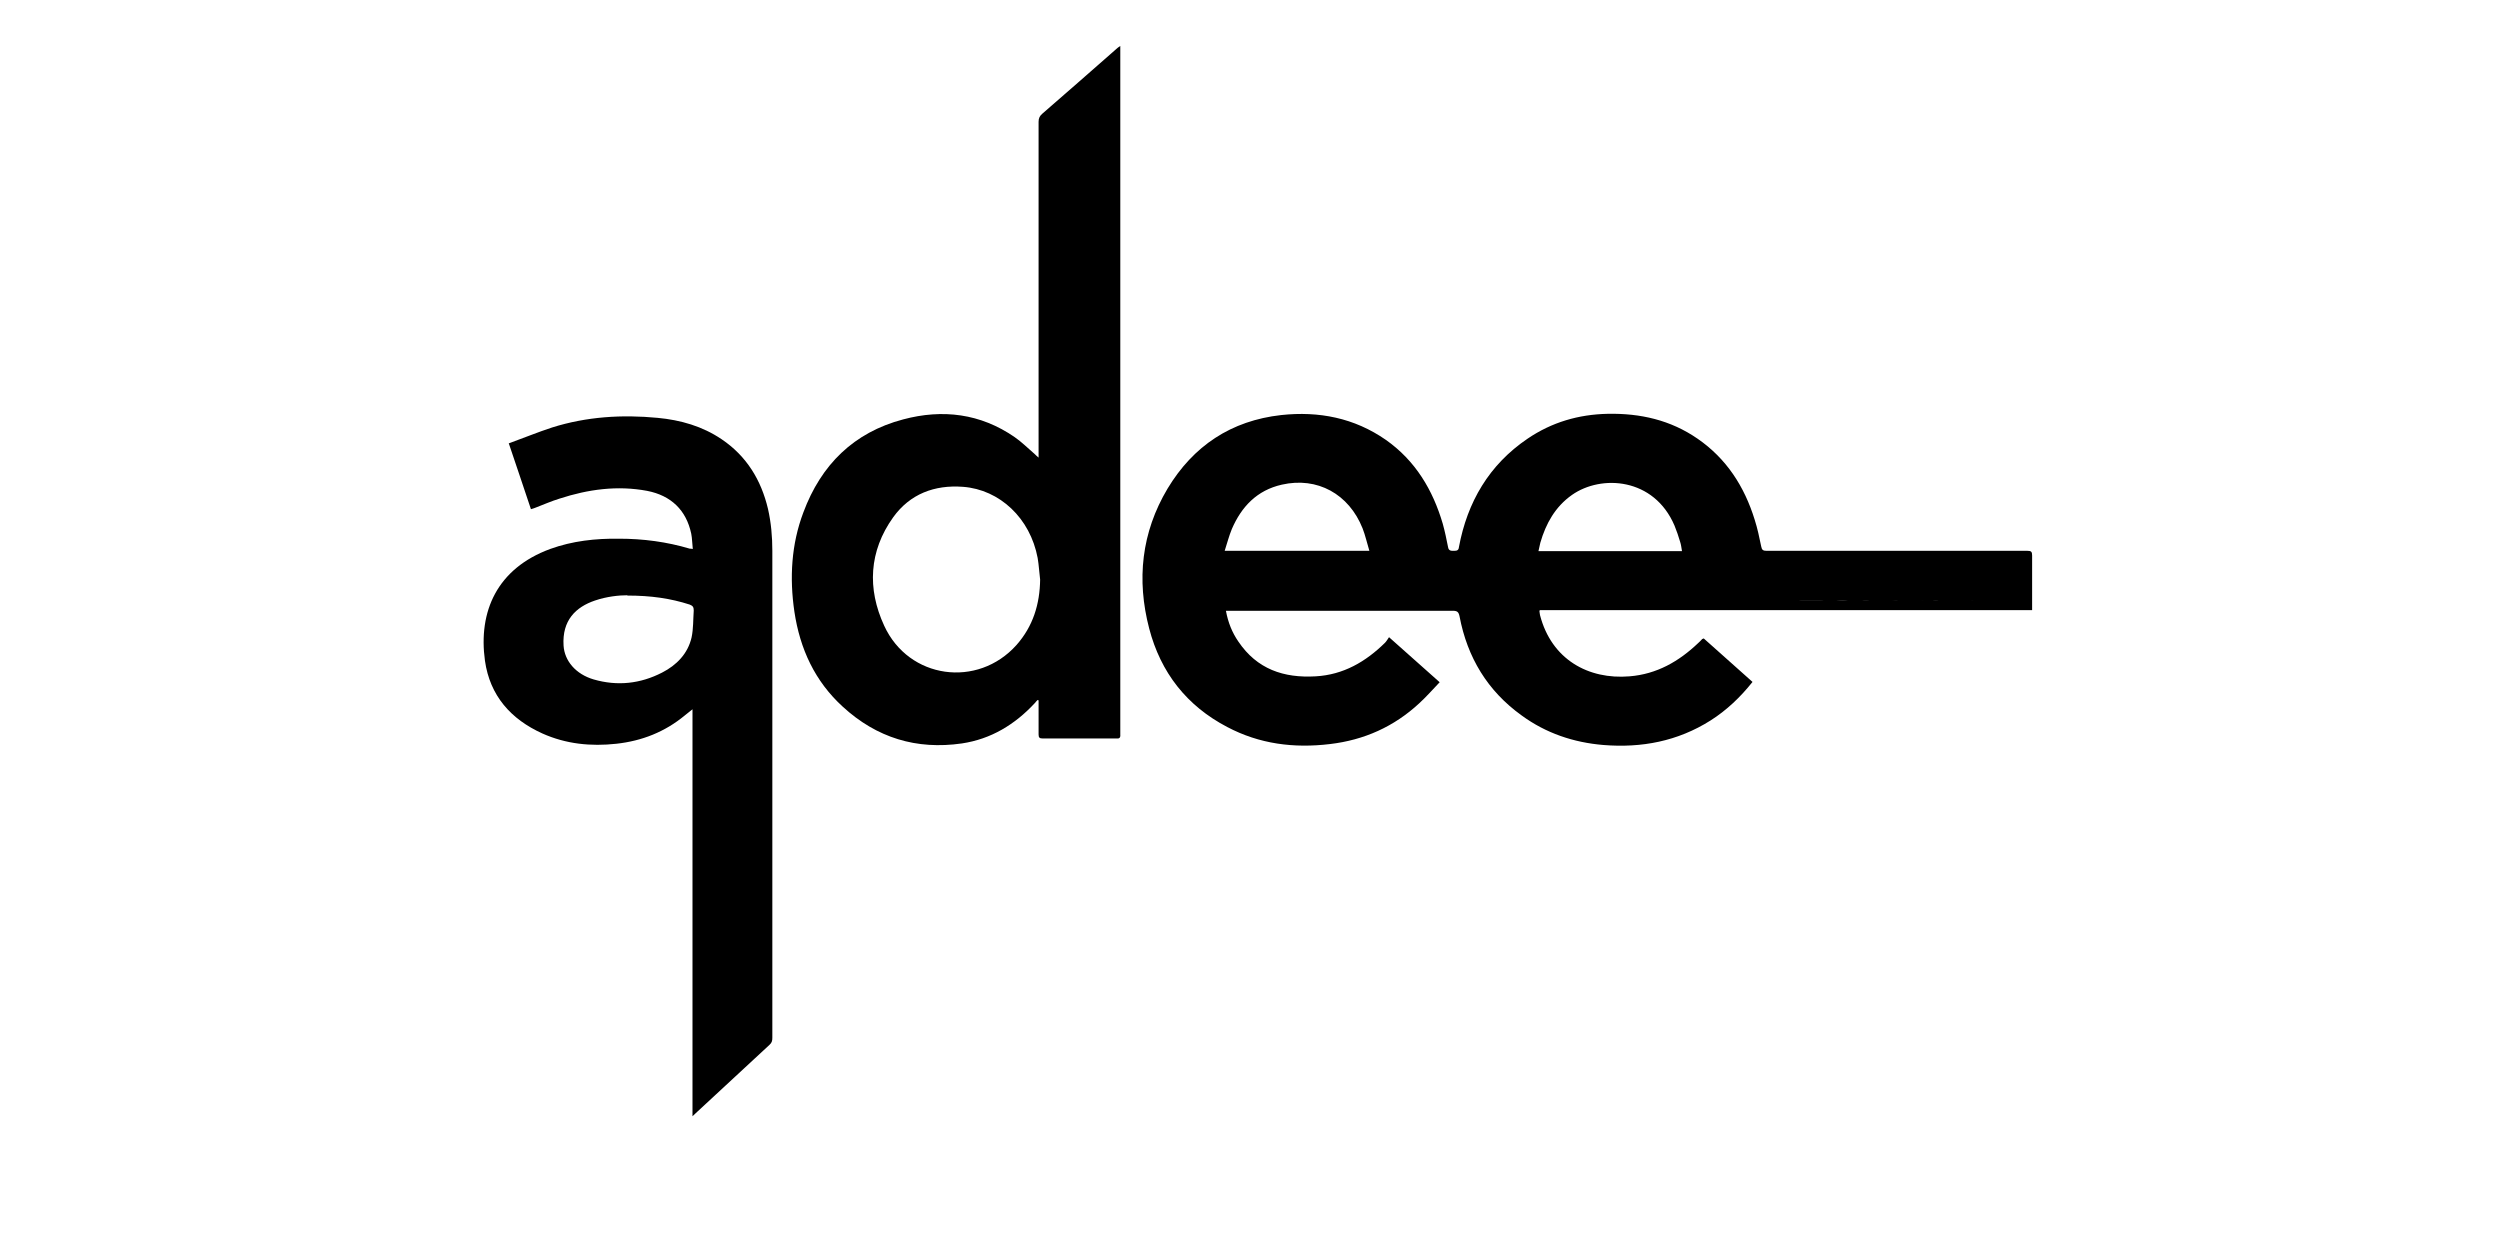
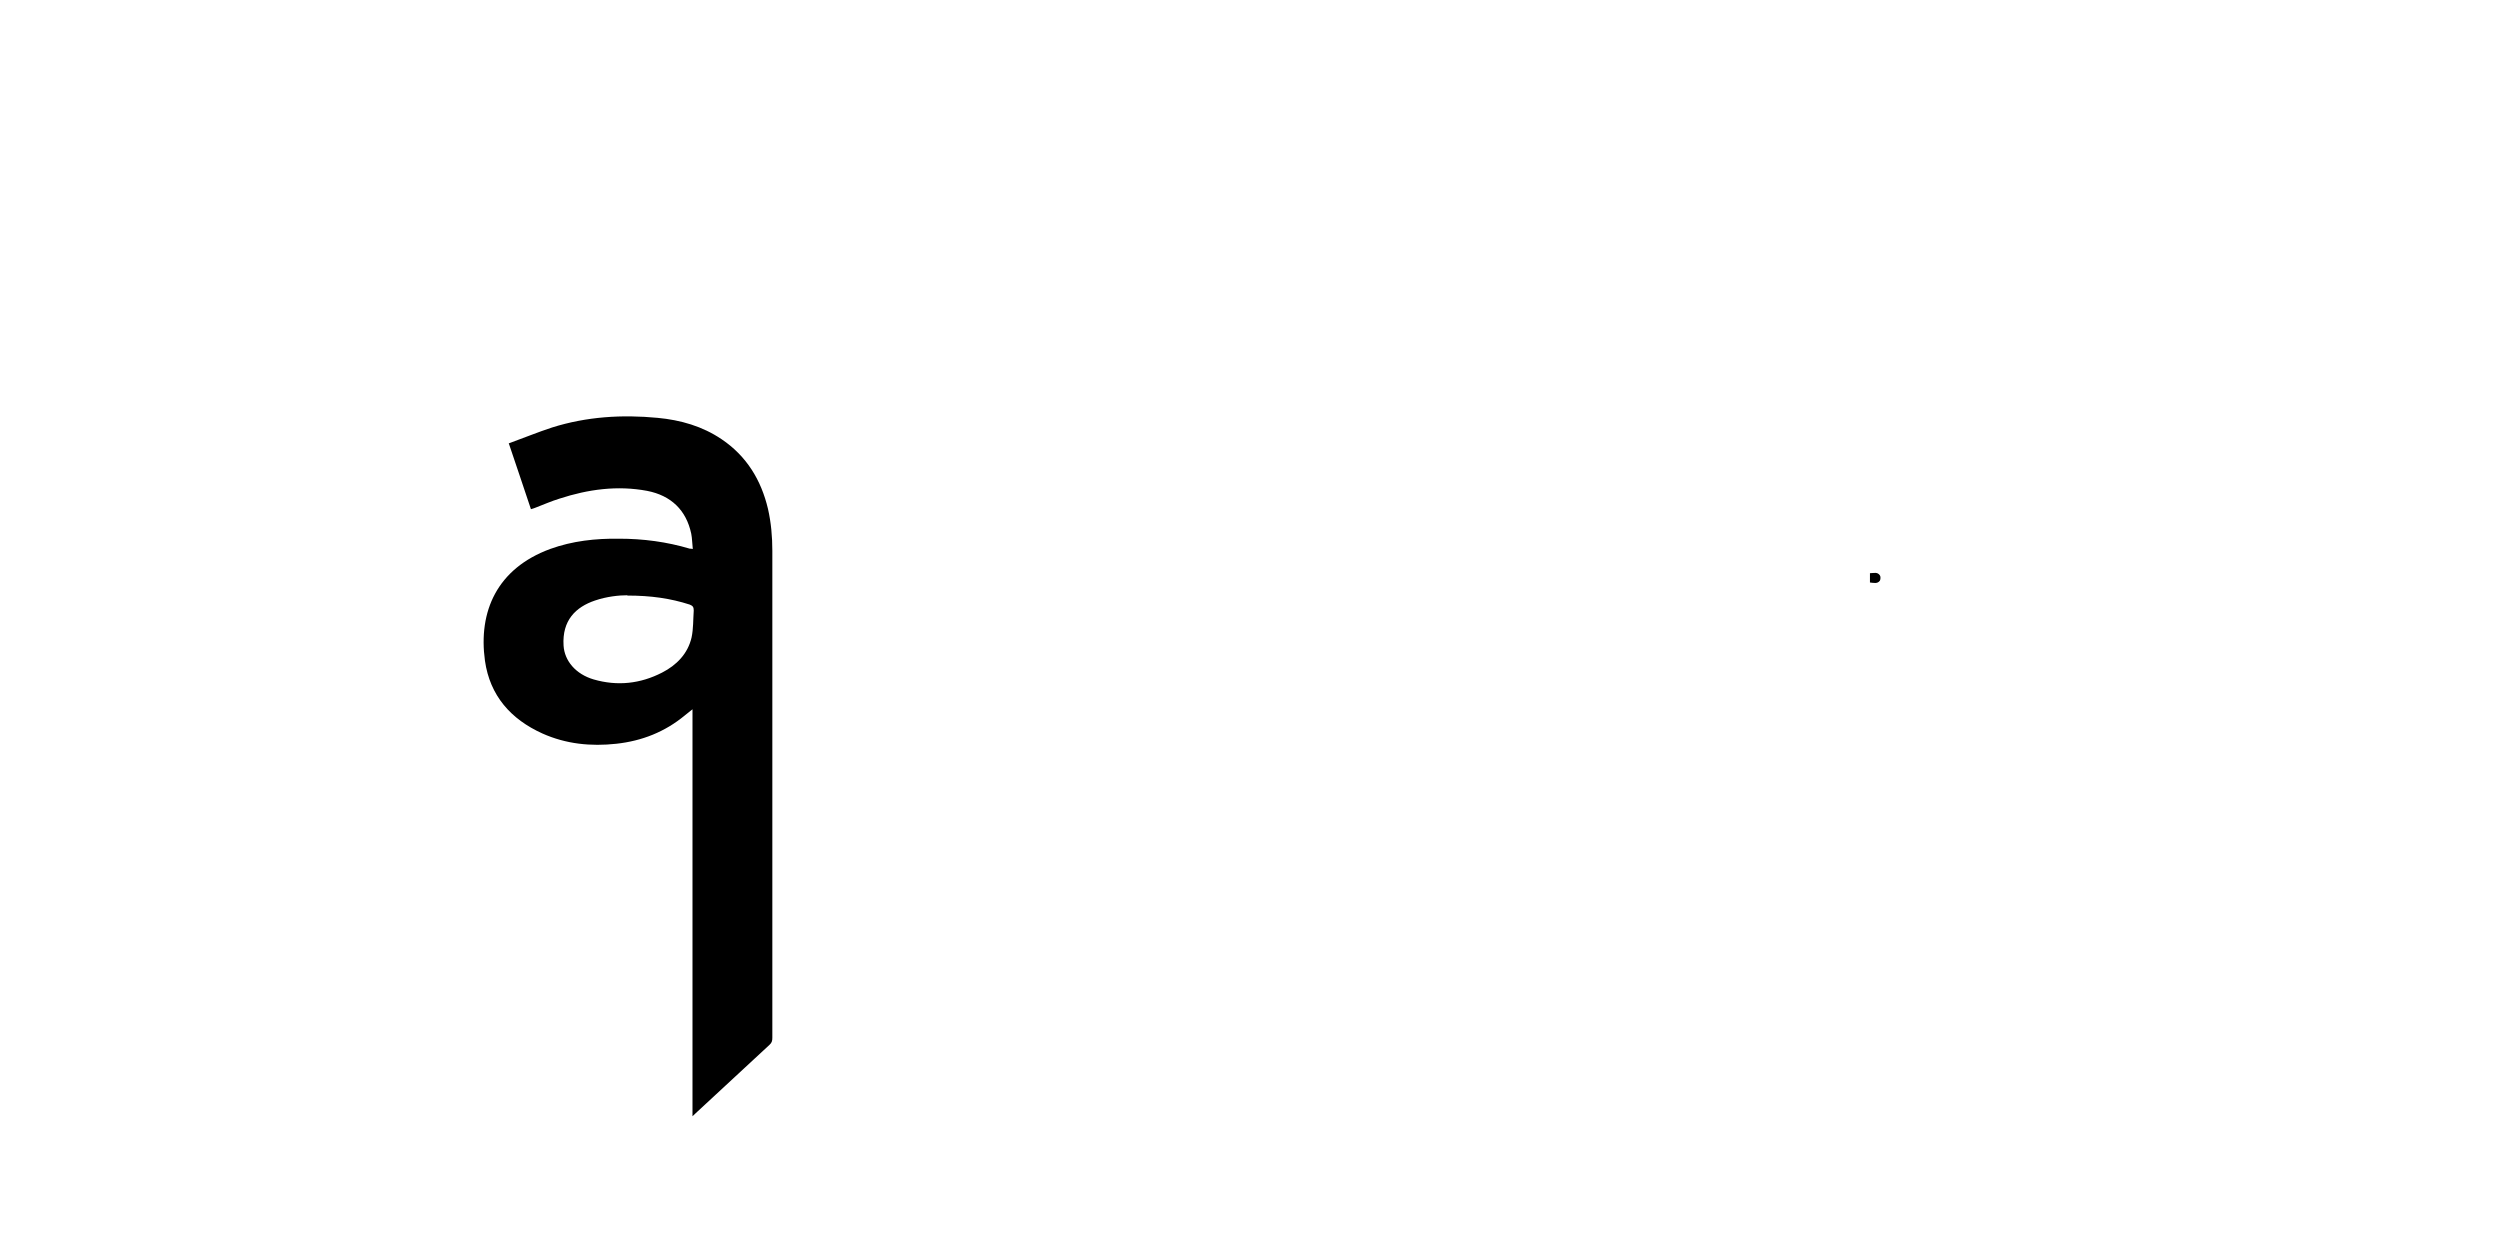
<svg xmlns="http://www.w3.org/2000/svg" id="Capa_1" version="1.1" viewBox="0 0 804.7 400.3">
  <g id="dEXe5o">
    <g>
-       <path d="M495.5,196.6c.1.6.1,1,.2,1.4,3.7,14.3,15.6,20.8,28.8,19.7,8.8-.7,15.9-4.8,22.1-10.7.4-.4.9-.8,1.3-1.3,0,0,.2-.1.5-.2,5.2,4.6,10.4,9.3,15.7,14-3.9,4.9-8.3,9.1-13.5,12.4-10.6,6.7-22.2,8.9-34.5,7.9-9.6-.8-18.5-3.8-26.3-9.5-11-7.9-17.5-18.7-20-31.9-.3-1.4-.7-1.8-2.2-1.8-23.7,0-47.5,0-71.2,0h-1.8c.7,3.8,2,7,4,9.9,6,8.9,14.6,11.8,24.9,11.2,8.9-.5,16.1-4.7,22.3-10.8.5-.5.8-1.1,1.3-1.8,5.6,5,10.8,9.6,16.3,14.5-2.2,2.3-4.3,4.7-6.6,6.8-8.1,7.5-17.7,11.8-28.7,13.1-11.6,1.4-22.7,0-33.1-5.5-13-6.8-21.4-17.5-25.1-31.7-4.1-15.7-2.5-30.9,5.9-45,8.3-13.8,20.5-21.9,36.6-23.7,12.1-1.3,23.5.9,33.7,8,9.5,6.7,15.1,16.1,18.3,27,.7,2.5,1.2,5,1.7,7.5.2,1.3,1.1,1.2,2,1.2.9,0,1.4-.2,1.5-1.2,2.7-14.5,9.7-26.5,22.1-34.9,7.8-5.3,16.4-7.8,25.8-8,10.5-.2,20.2,2,28.9,8,9.3,6.4,15.1,15.4,18.4,26.1.9,2.8,1.5,5.7,2.1,8.6.2,1.1.6,1.4,1.7,1.4,9.5,0,19.1,0,28.6,0,18.5,0,36.9,0,55.4,0,1.2,0,1.5.3,1.5,1.5,0,5.4,0,10.7,0,16.1,0,.4,0,.9,0,1.5h-158.4ZM440.8,177.4c-.8-2.6-1.3-5-2.2-7.3-4.4-11.1-14.6-16.7-26-14.1-8,1.8-13,7.1-16.1,14.3-.9,2.2-1.5,4.5-2.3,7h46.7ZM541.4,177.4c-.2-1.2-.3-2.1-.6-3-.5-1.7-1.1-3.5-1.8-5.2-6.6-15.5-23.6-16.5-33-9.9-5.4,3.8-8.4,9.2-10.2,15.4-.2.9-.4,1.7-.6,2.7h46.2ZM624.5,187c.1,0,.2,0,.3-.1,0,.1.2.3.3.4,1.3,1.8,2.6,3.6,4.1,5.2.4.5,1.4.5,2.1.5.2,0,.5-.9.5-1.3,0-2.7,0-5.5,0-8.2,0-1-.1-1.5-1.3-1.5-1.1,0-1.4.4-1.4,1.5,0,1.5,0,3.1,0,4.9-.4-.4-.6-.6-.8-.9-1.2-1.6-2.4-3.3-3.8-4.8-.5-.5-1.5-.5-2.3-.5-.1,0-.4.9-.5,1.4,0,2.8,0,5.7,0,8.5,0,1.1.6,1.2,1.4,1.2.8,0,1.3-.2,1.3-1.2,0-1.7,0-3.4,0-5ZM581.5,184.4c1.7,0,3.1,0,4.6,0,.8,0,1.2-.3,1.1-1.1,0-.8-.1-1.3-1.1-1.3-2.1,0-4.2,0-6.3,0-.8,0-1.1.3-1.1,1.2,0,3,0,5.9,0,8.9,0,.8.3,1.2,1.1,1.2,2.1,0,4.2,0,6.3,0,.9,0,1.2-.3,1.2-1.2,0-.9-.3-1.2-1.2-1.2-1.5,0-3.1,0-4.6,0v-2.1c1.2,0,2.2,0,3.2,0,1.9,0,2.1-.3,1.5-2.4h-4.8v-1.9ZM601.8,190c1.2,0,2.1,0,3-.2,2.1-.4,3.3-1.9,3.3-3.9,0-2-1.3-3.5-3.5-3.7-1.5-.2-3-.1-4.6,0-.3,0-.8.5-.8.8,0,3.1,0,6.3,0,9.4,0,1,.7.9,1.4.9.7,0,1.4,0,1.3-.9,0-.7,0-1.5,0-2.3ZM620.4,192.9c-1.4-3.4-2.8-6.6-4.2-9.9-.3-.8-.8-1.1-1.7-1.1-.9,0-1.3.3-1.6,1.1-1.2,3-2.5,5.9-3.8,8.9-.1.3-.2.7-.4,1.2,1.2,0,2.4.7,2.9-.9.4-1.3,1.1-1.7,2.4-1.5.6,0,1.2,0,1.7,0,.5.1,1.1.5,1.3.9.9,1.7,1.2,1.8,3.3,1.3ZM644.8,193c0-.2,0-.3,0-.3-1.4-3.4-2.8-6.7-4.3-10.1-.2-.4-1.1-.6-1.6-.6-.4,0-1.1.4-1.3.7-1,2.2-1.9,4.5-2.9,6.7-.5,1.1-1,2.3-1.6,3.7,1.2-.2,2.5.7,3-.9.4-1.4,1.3-1.8,2.6-1.6.5,0,1.1,0,1.6,0,.5.1,1,.4,1.3.8,1,1.8,1,1.8,3.2,1.4ZM595.7,185.2c.2-.2.3-.4.5-.6.9-1.2.9-1.5-.5-2-1.1-.4-2.3-.6-3.4-.6-1.8,0-3.2,1.2-3.4,2.8-.2,1.8.5,2.9,2.5,3.6.7.3,1.5.4,2.2.7.4.2.7.7,1,1.1-.5.2-.9.7-1.4.7-.6,0-1.3-.1-1.9-.4-1.8-.8-1.8-.8-2.8,1,1.4,1.7,4.3,2.4,6.4,1.6,1.4-.5,2.2-1.6,2.3-3,0-1.4-.5-2.4-2-3-.8-.4-1.8-.5-2.6-.9-.5-.2-.8-.8-1.1-1.2.5-.2,1.1-.6,1.5-.6.8,0,1.6.5,2.6.8ZM628.4,181.6c.4-.5,1-1,1.5-1.6.2-.2.2-.8,0-.9-.3-.2-.9-.4-1-.2-.8.8-1.5.3-2.3,0-1.4-.4-2.3,0-2.7,1.3,0,.3,0,.9.1,1,.3.2.8,0,1.2,0,.5,0,1-.2,1.5-.2.5,0,.9.3,1.7.5Z" />
-       <path d="M360.6,14.6v1.7c0,72.9,0,145.9,0,218.8,0,.5,0,1,0,1.4.1,1-.4,1.3-1.2,1.2-.3,0-.5,0-.8,0-7.7,0-15.3,0-23,0-1,0-1.3-.3-1.3-1.3,0-3.3,0-6.5,0-9.8,0-.4,0-.8,0-1.2-.1,0-.2,0-.3-.1-.3.3-.6.6-.9,1-6.4,6.9-14.1,11.6-23.5,13-14.6,2.1-27.4-1.8-38.3-11.8-9-8.2-13.8-18.6-15.6-30.6-1.6-10.9-1-21.7,2.9-32,5.7-15.3,16.2-25.7,32.1-29.9,12.7-3.4,24.9-1.9,35.9,5.7,2.3,1.6,4.3,3.6,6.5,5.5.3.3.6.6,1.2,1.1,0-.8,0-1.3,0-1.7,0-7.1,0-14.1,0-21.2,0-28.4,0-56.8,0-85.2,0-1.2.4-1.9,1.2-2.6,8-6.9,15.9-13.9,23.9-20.9.3-.3.6-.5,1.2-.9ZM334.8,186.6c-.3-2.3-.4-4.7-.8-7-2.4-12.8-12.2-22-24-22.9-9.2-.7-17.1,2.3-22.5,9.8-7.8,10.9-8.4,23-2.9,34.9,7.9,17.2,30.1,20.2,42.6,6.2,5.3-6,7.5-13.1,7.6-21.1Z" />
      <path d="M163.8,142.7c4.7-1.7,9.3-3.6,13.9-5.1,11.1-3.5,22.5-4.2,34-3.1,7.4.7,14.4,2.7,20.6,6.9,8,5.4,12.7,13.1,14.9,22.4,1,4.4,1.4,8.9,1.4,13.5,0,52.2,0,104.5,0,156.7,0,.9-.1,1.6-.9,2.3-7.7,7.1-15.4,14.3-23.1,21.4-.5.4-.9.9-1.7,1.6v-131c-1,.8-1.7,1.4-2.5,2-6.4,5.3-13.8,8.2-22,9.1-8.2.9-16.2.1-23.8-3.3-10.2-4.6-16.9-12.2-18.5-23.4-2.2-15.9,3.9-29.7,21-36,7.2-2.6,14.6-3.4,22.2-3.3,7.7,0,15.3,1,22.7,3.2.2,0,.4,0,1,.1-.2-1.7-.2-3.4-.5-4.9-1.6-7.6-6.5-12.3-14.2-13.8-9.6-1.8-19-.5-28.2,2.5-2.6.8-5.1,1.9-7.7,2.9-.4.2-.9.3-1.5.5-2.4-7.1-4.7-14.1-7.2-21.4ZM202,191.6c-2.8,0-6.7.4-10.5,1.7-6.2,2.1-10.6,6.4-10.1,14.5.3,4.9,3.9,9.2,9.7,10.9,7.6,2.2,15,1.4,22-2.2,4.7-2.4,8.3-6.1,9.5-11.3.6-2.8.5-5.8.7-8.7,0-1.1-.3-1.5-1.3-1.9-6.2-2-12.5-2.9-20.1-2.9Z" />
      <path d="M601.9,187.4v-2.9c1.2,0,2.4-.5,3.2.7.3.4.2,1.3,0,1.7-.8,1.1-2,.7-3.2.6Z" />
    </g>
  </g>
-   <rect x="573.7" y="178.3" width="76" height="15.1" />
</svg>